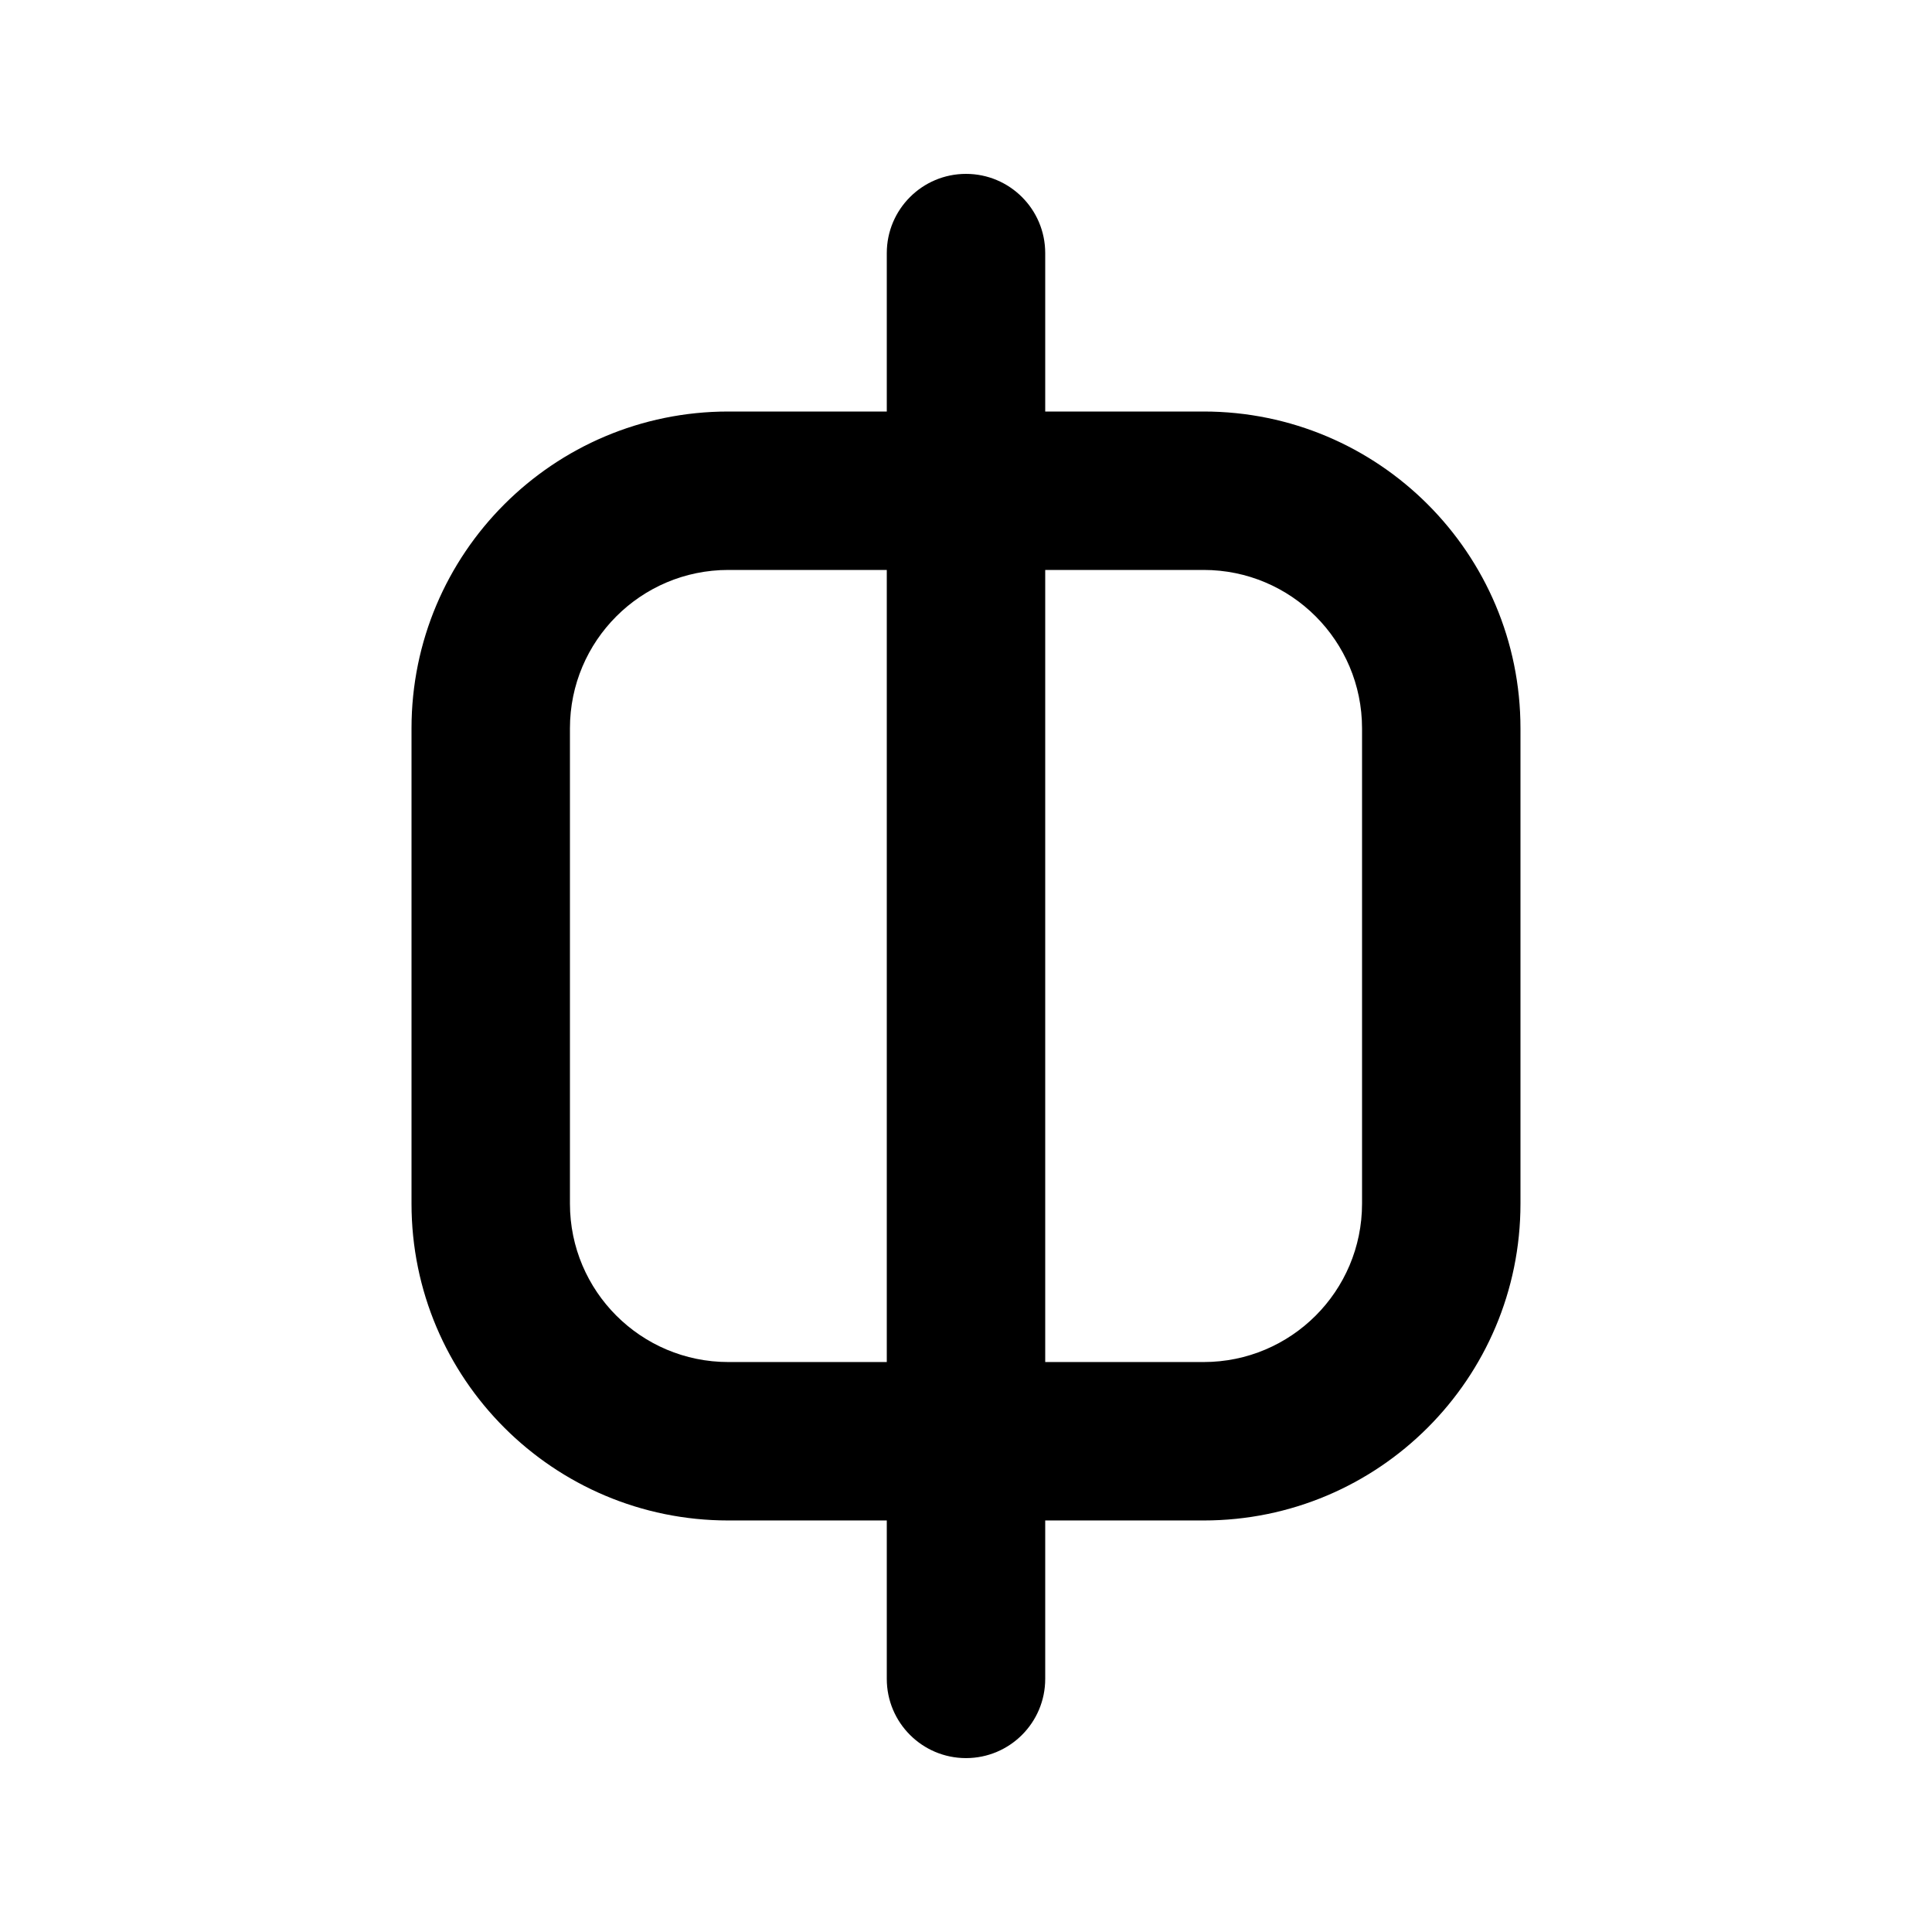
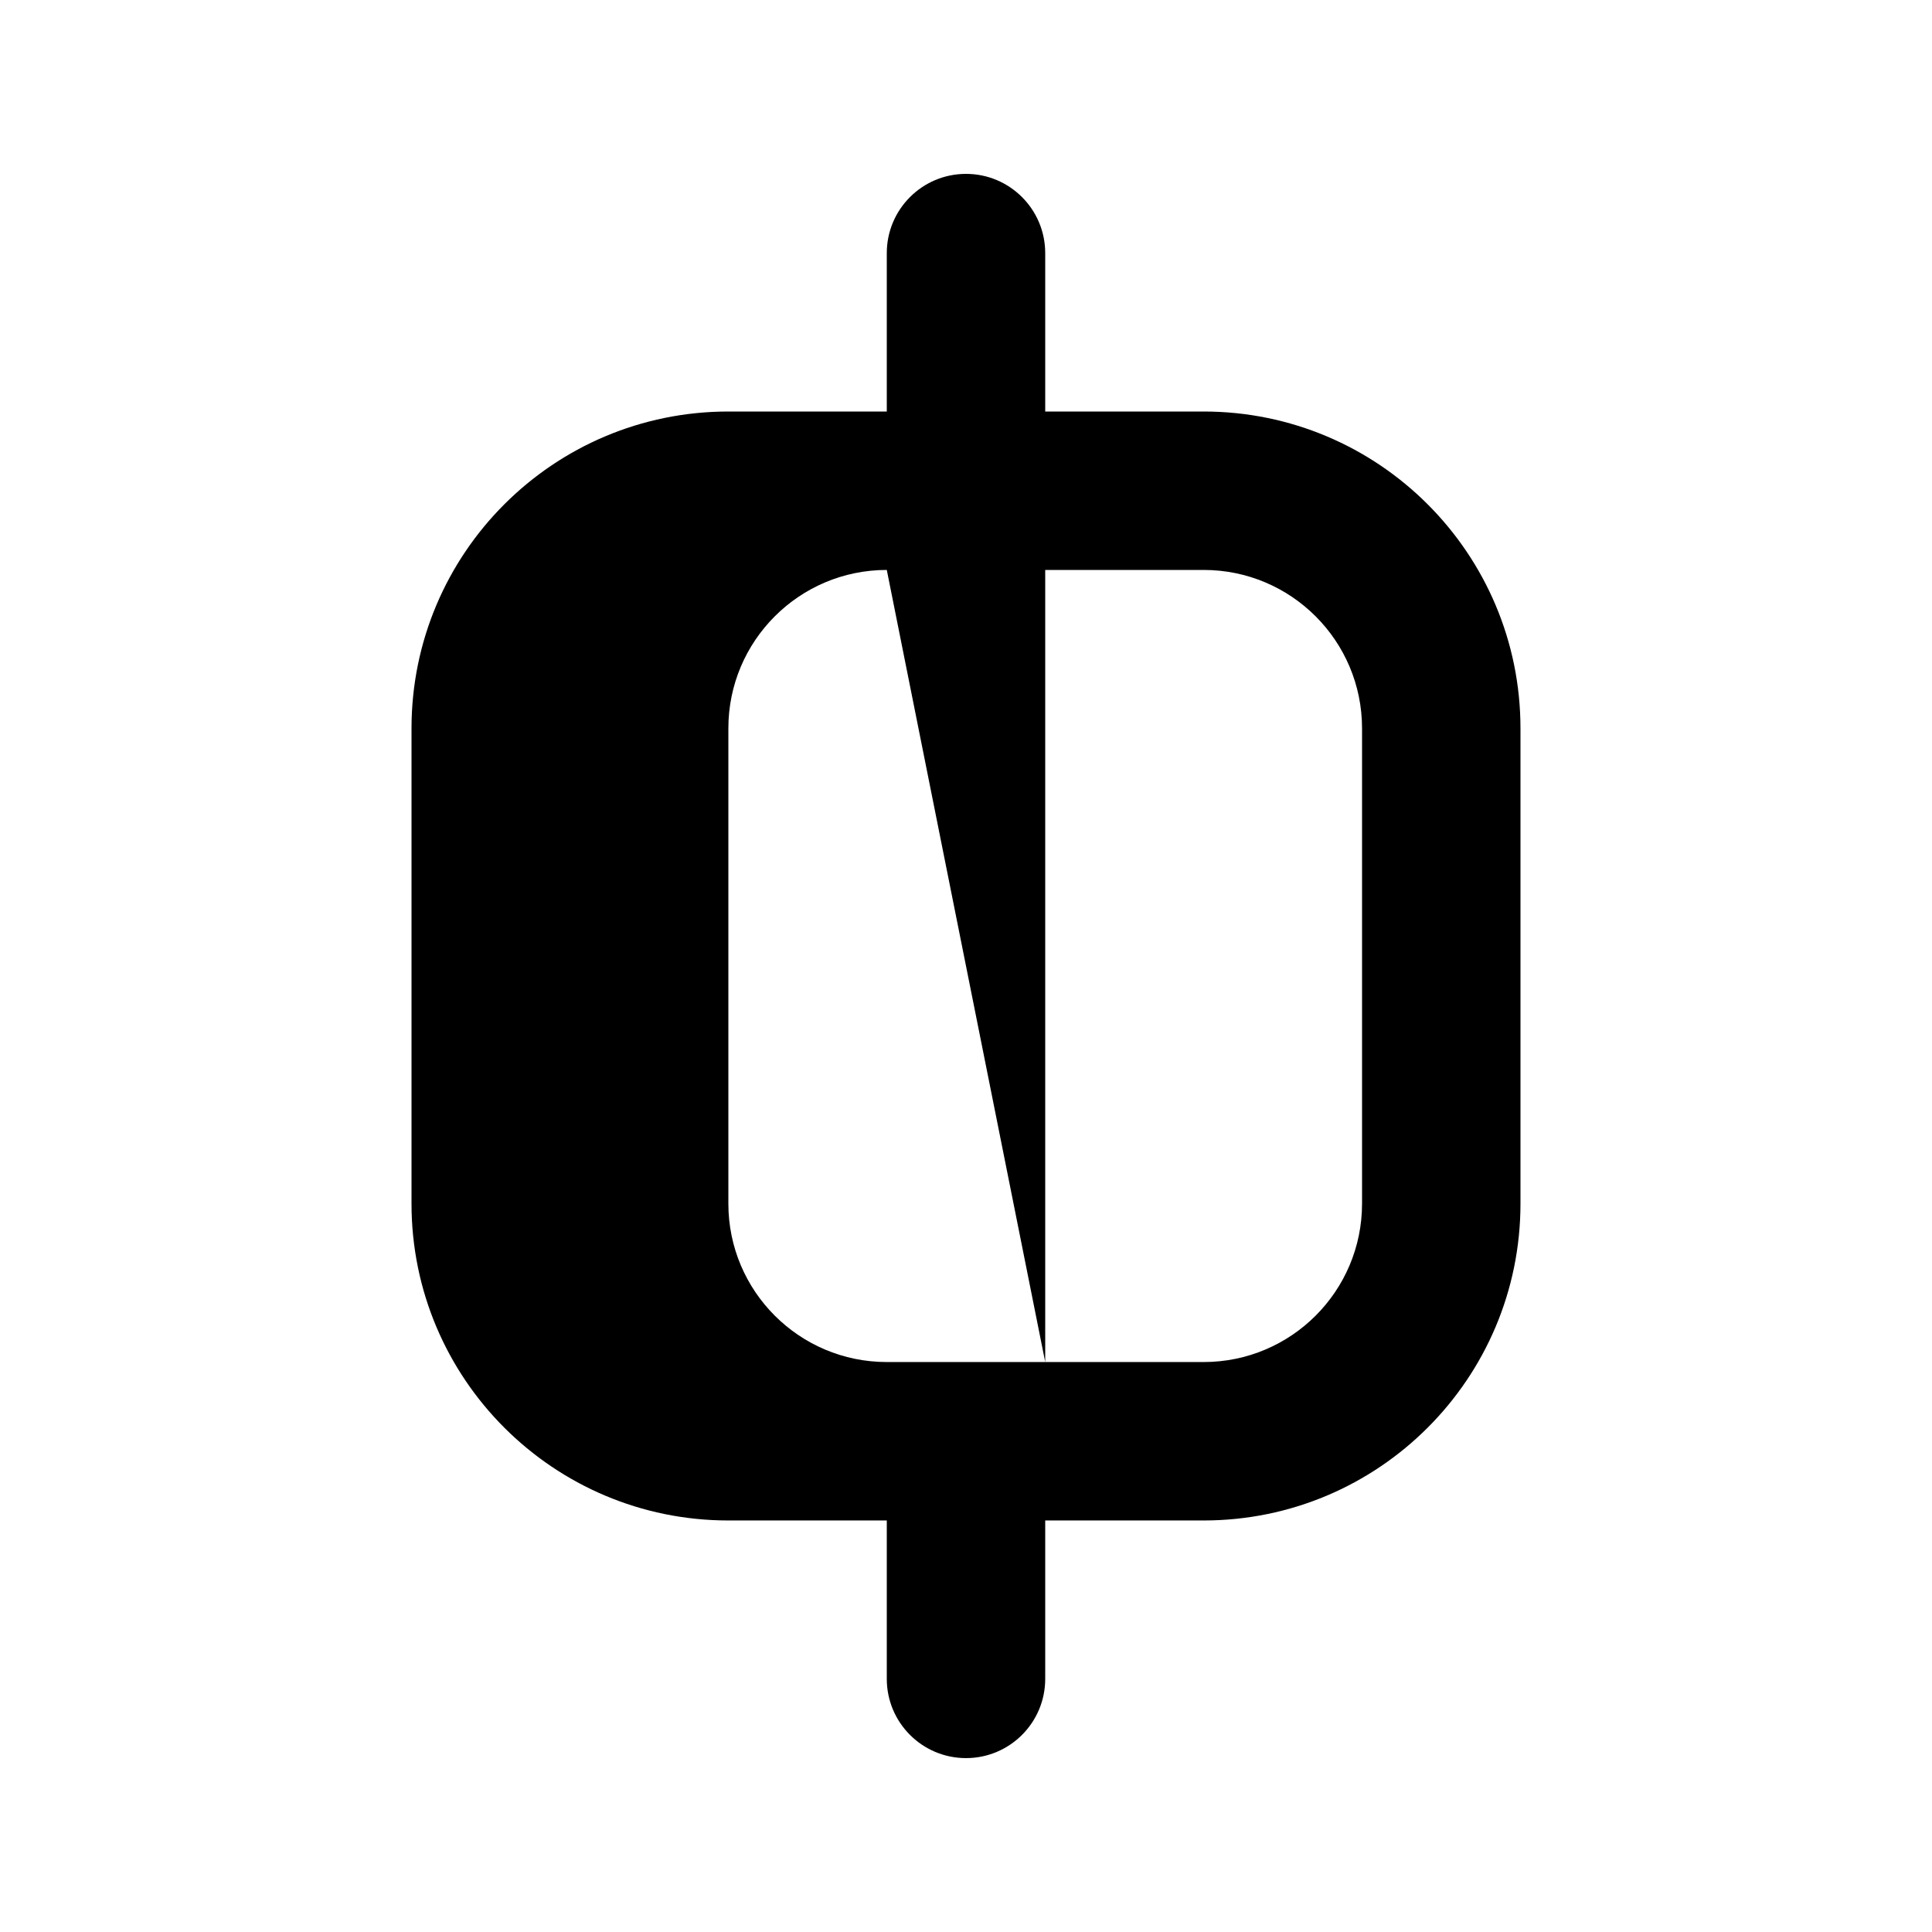
<svg xmlns="http://www.w3.org/2000/svg" fill="#000000" width="800px" height="800px" version="1.1" viewBox="144 144 512 512">
-   <path d="m400 190.08c-11.594 0-20.992 9.398-20.992 20.992v41.984h-41.984c-46.375 0-83.969 37.594-83.969 83.969v125.95c0 46.371 37.594 83.965 83.969 83.965h41.984v41.984c0 11.594 9.398 20.992 20.992 20.992s20.992-9.398 20.992-20.992v-41.984h41.984c46.371 0 83.965-37.594 83.965-83.965v-125.95c0-46.375-37.594-83.969-83.965-83.969h-41.984v-41.984c0-11.594-9.398-20.992-20.992-20.992zm-20.992 104.96h-41.984c-23.188 0-41.984 18.797-41.984 41.984v125.95c0 23.188 18.797 41.98 41.984 41.98h41.984zm41.984 209.92v-209.92h41.984c23.188 0 41.98 18.797 41.98 41.984v125.95c0 23.188-18.793 41.98-41.98 41.98z" fill-rule="evenodd" />
+   <path d="m400 190.08c-11.594 0-20.992 9.398-20.992 20.992v41.984h-41.984c-46.375 0-83.969 37.594-83.969 83.969v125.95c0 46.371 37.594 83.965 83.969 83.965h41.984v41.984c0 11.594 9.398 20.992 20.992 20.992s20.992-9.398 20.992-20.992v-41.984h41.984c46.371 0 83.965-37.594 83.965-83.965v-125.95c0-46.375-37.594-83.969-83.965-83.969h-41.984v-41.984c0-11.594-9.398-20.992-20.992-20.992zm-20.992 104.96c-23.188 0-41.984 18.797-41.984 41.984v125.95c0 23.188 18.797 41.98 41.984 41.98h41.984zm41.984 209.92v-209.92h41.984c23.188 0 41.98 18.797 41.98 41.984v125.95c0 23.188-18.793 41.98-41.98 41.98z" fill-rule="evenodd" />
</svg>